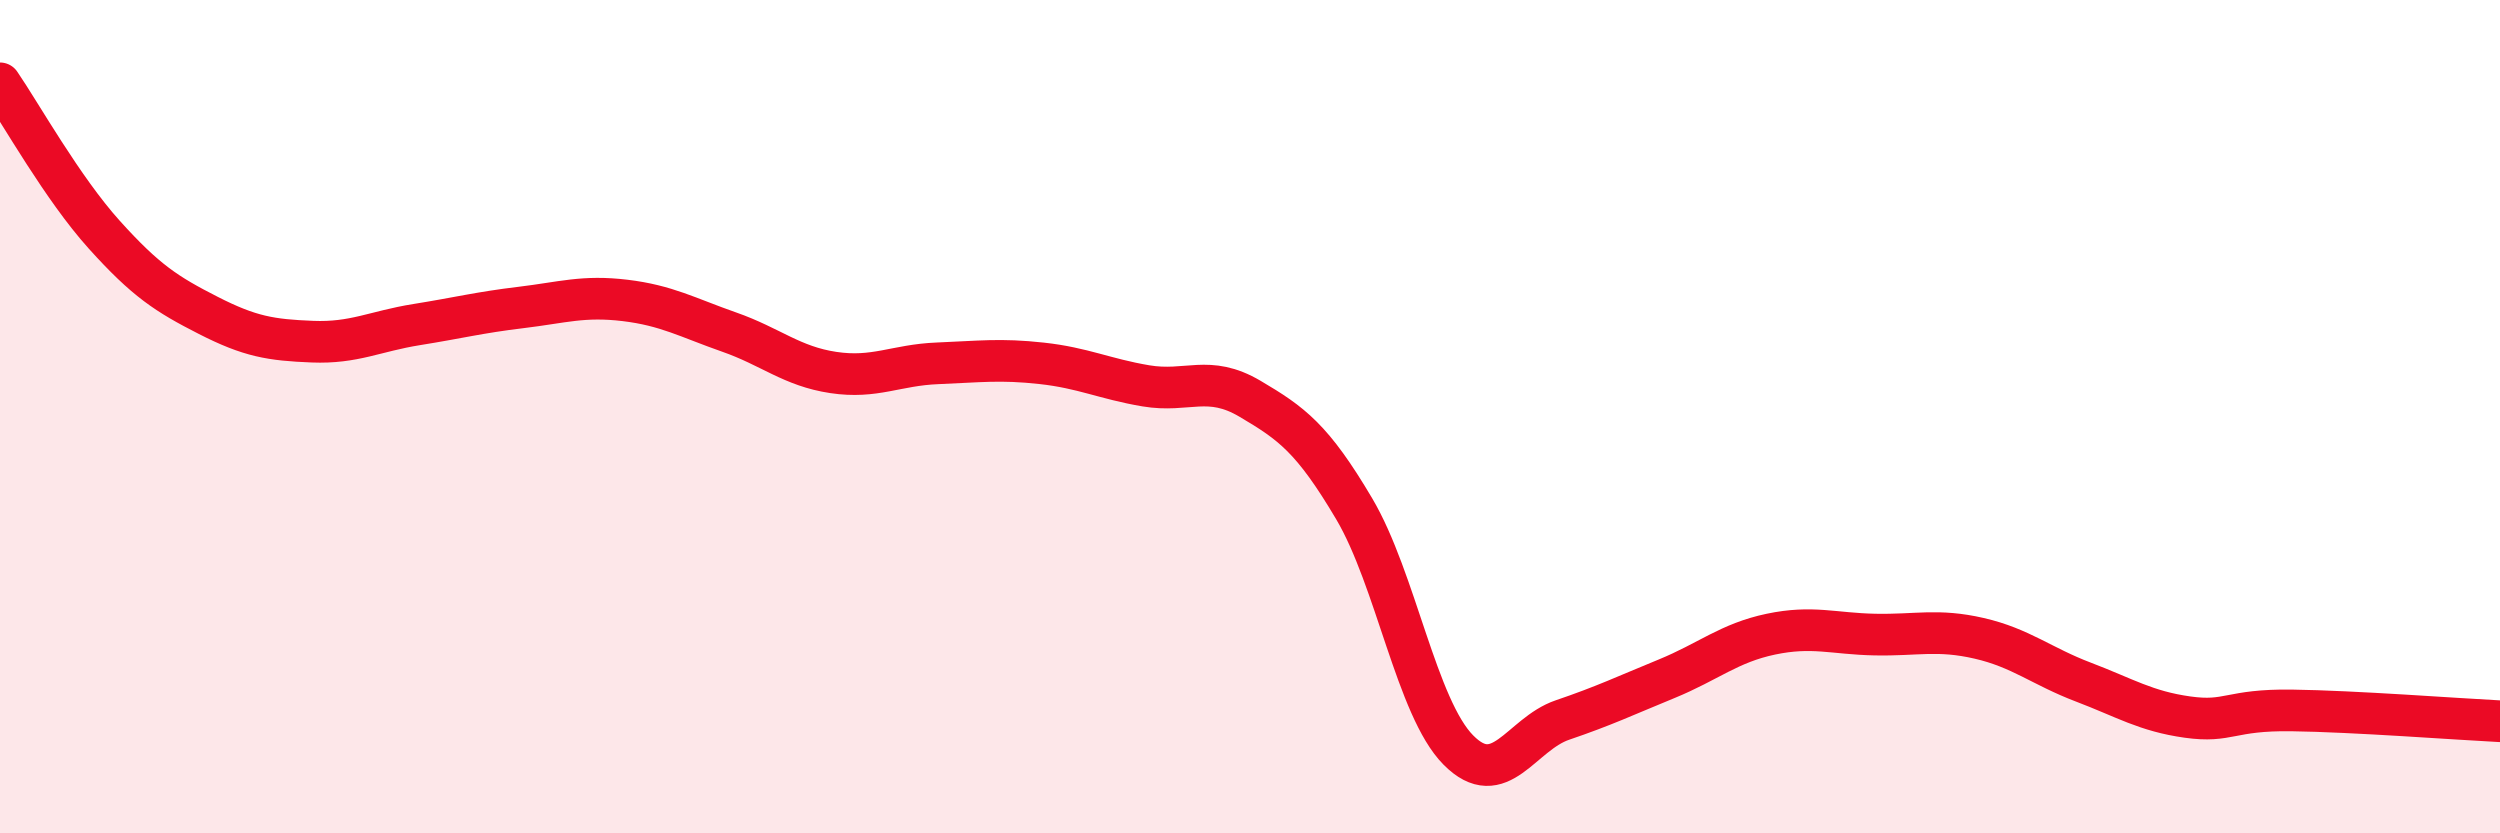
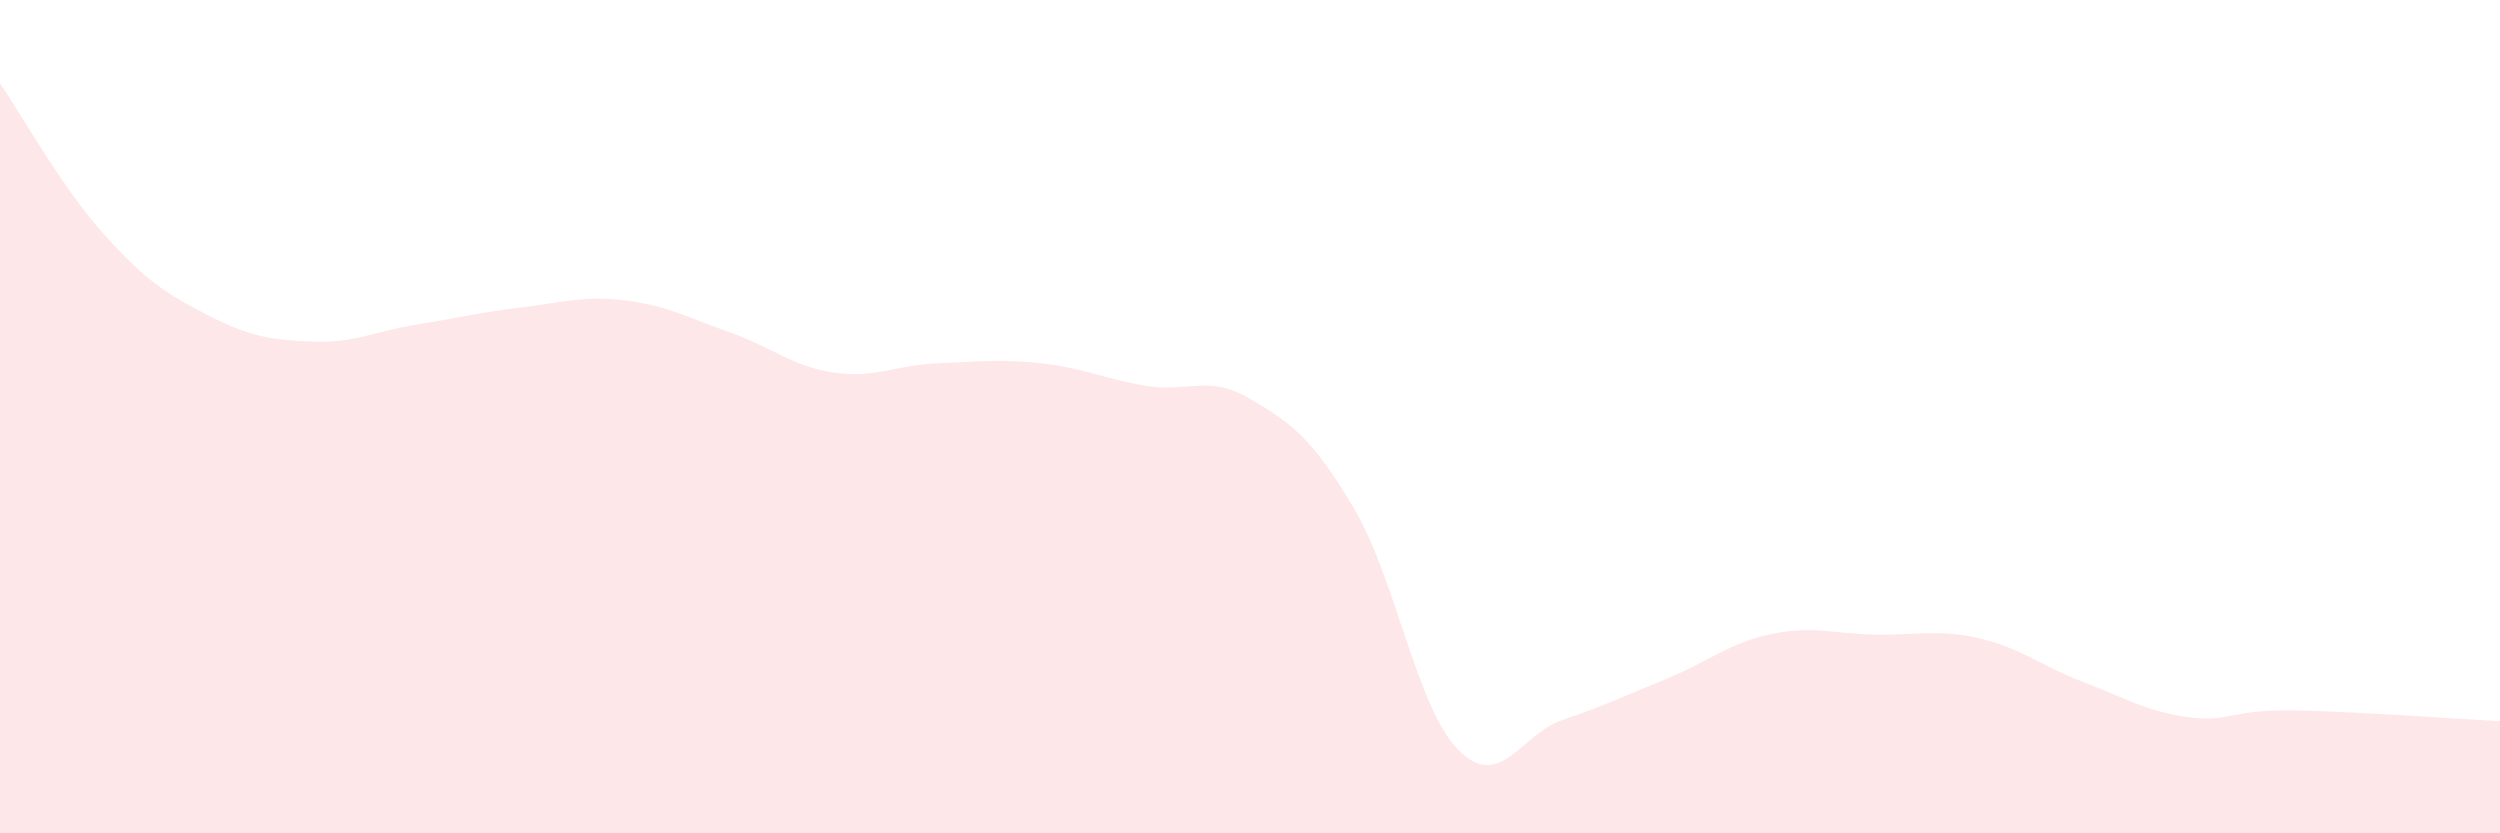
<svg xmlns="http://www.w3.org/2000/svg" width="60" height="20" viewBox="0 0 60 20">
  <path d="M 0,2 C 0.5,2.73 1.5,4.52 2.5,5.63 C 3.5,6.74 4,7.06 5,7.57 C 6,8.08 6.5,8.16 7.5,8.2 C 8.5,8.24 9,7.95 10,7.79 C 11,7.63 11.5,7.5 12.5,7.38 C 13.5,7.26 14,7.09 15,7.21 C 16,7.33 16.5,7.62 17.5,7.97 C 18.5,8.32 19,8.79 20,8.94 C 21,9.09 21.5,8.76 22.5,8.72 C 23.5,8.68 24,8.61 25,8.72 C 26,8.83 26.5,9.09 27.5,9.26 C 28.5,9.43 29,8.98 30,9.57 C 31,10.16 31.5,10.52 32.5,12.21 C 33.5,13.9 34,16.99 35,18 C 36,19.01 36.5,17.62 37.5,17.28 C 38.5,16.94 39,16.7 40,16.29 C 41,15.88 41.5,15.43 42.5,15.22 C 43.5,15.01 44,15.21 45,15.23 C 46,15.25 46.5,15.09 47.5,15.32 C 48.5,15.55 49,15.99 50,16.37 C 51,16.75 51.5,17.07 52.5,17.21 C 53.5,17.35 53.5,17.03 55,17.05 C 56.5,17.07 59,17.26 60,17.31L60 20L0 20Z" fill="#EB0A25" opacity="0.1" stroke-linecap="round" stroke-linejoin="round" />
-   <path d="M 0,2 C 0.5,2.73 1.5,4.52 2.5,5.63 C 3.5,6.74 4,7.06 5,7.57 C 6,8.08 6.5,8.16 7.5,8.2 C 8.5,8.24 9,7.95 10,7.79 C 11,7.63 11.5,7.5 12.5,7.38 C 13.5,7.26 14,7.09 15,7.21 C 16,7.33 16.5,7.62 17.5,7.97 C 18.5,8.32 19,8.79 20,8.94 C 21,9.09 21.5,8.76 22.5,8.72 C 23.5,8.68 24,8.61 25,8.72 C 26,8.83 26.5,9.09 27.5,9.26 C 28.5,9.43 29,8.98 30,9.57 C 31,10.16 31.5,10.52 32.5,12.21 C 33.5,13.9 34,16.99 35,18 C 36,19.01 36.5,17.62 37.5,17.28 C 38.5,16.94 39,16.7 40,16.29 C 41,15.88 41.5,15.43 42.5,15.22 C 43.5,15.01 44,15.21 45,15.23 C 46,15.25 46.5,15.09 47.5,15.32 C 48.5,15.55 49,15.99 50,16.37 C 51,16.75 51.5,17.07 52.5,17.21 C 53.5,17.35 53.5,17.03 55,17.05 C 56.5,17.07 59,17.26 60,17.31" stroke="#EB0A25" stroke-width="1" fill="none" stroke-linecap="round" stroke-linejoin="round" />
</svg>